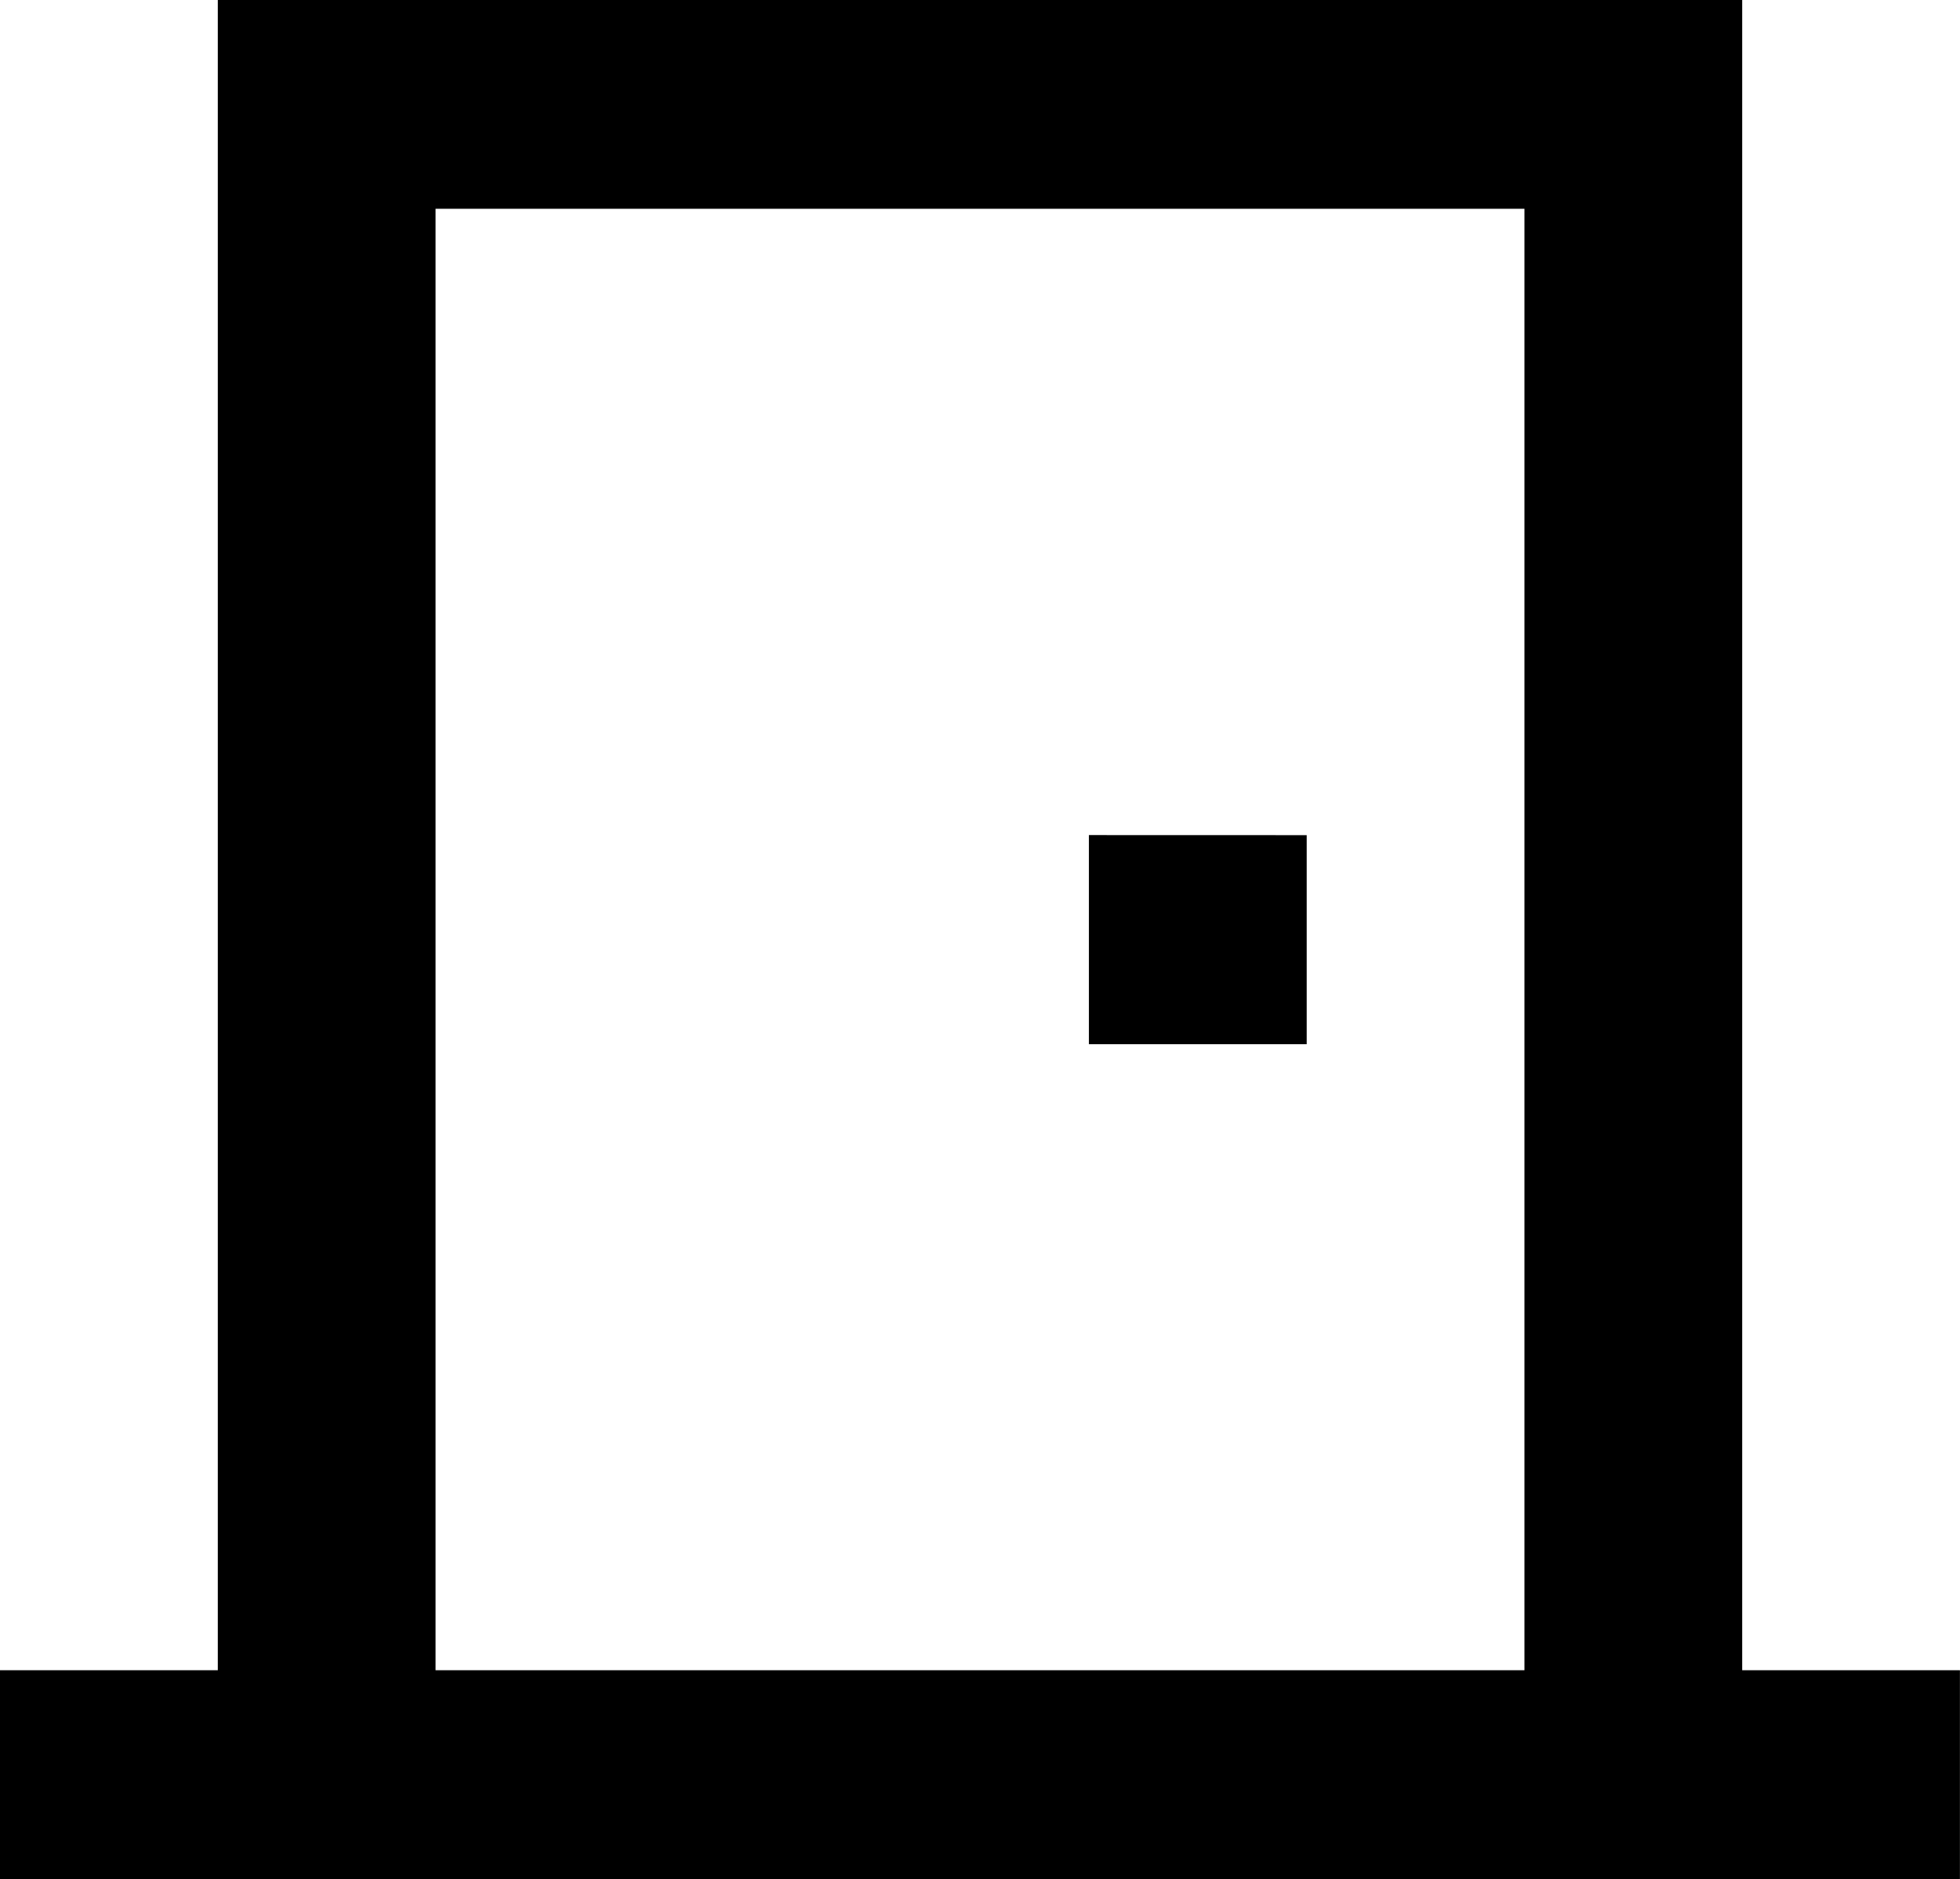
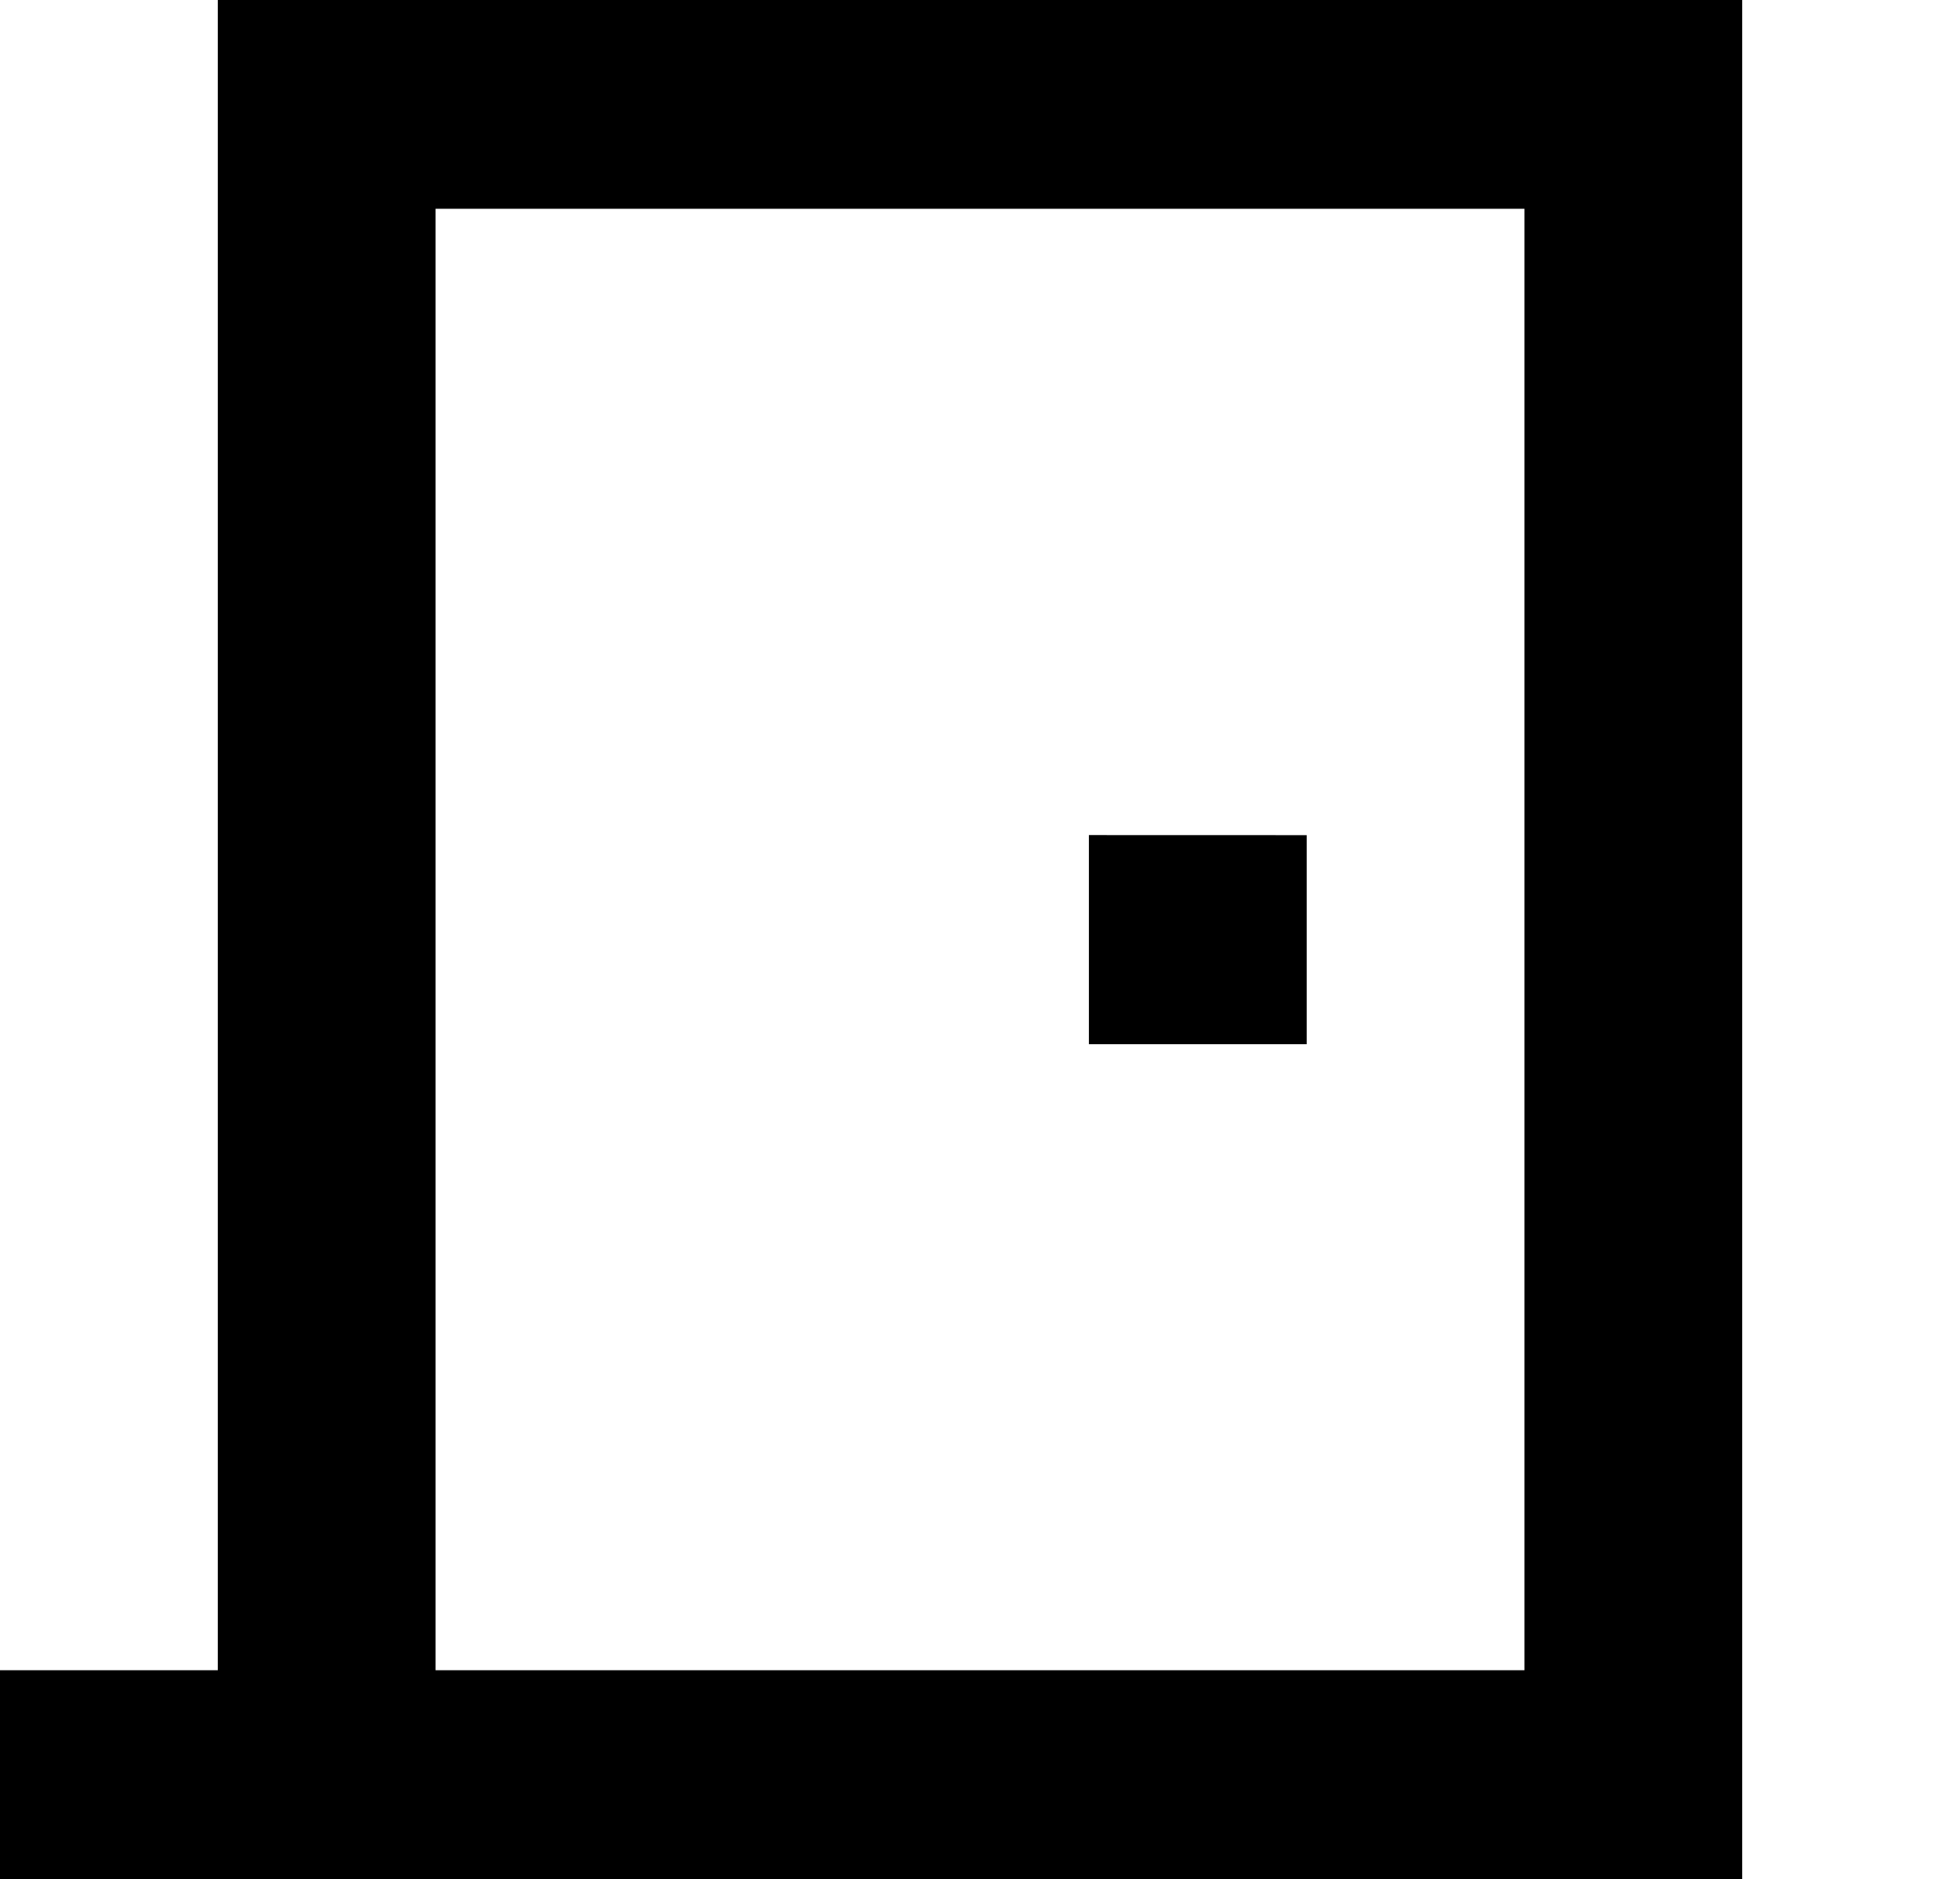
<svg xmlns="http://www.w3.org/2000/svg" width="27.401" height="26.272" viewBox="0 0 27.401 26.272">
-   <path id="icons8-door" d="M6.045,3V26.353H3v2.919H30.4V26.353H27.356V3ZM9.089,5.919H24.312V26.353H9.089Zm9.134,8.757V17.6h3.045V14.677Z" transform="translate(-3 -3)" />
+   <path id="icons8-door" d="M6.045,3V26.353H3v2.919H30.4H27.356V3ZM9.089,5.919H24.312V26.353H9.089Zm9.134,8.757V17.6h3.045V14.677Z" transform="translate(-3 -3)" />
</svg>